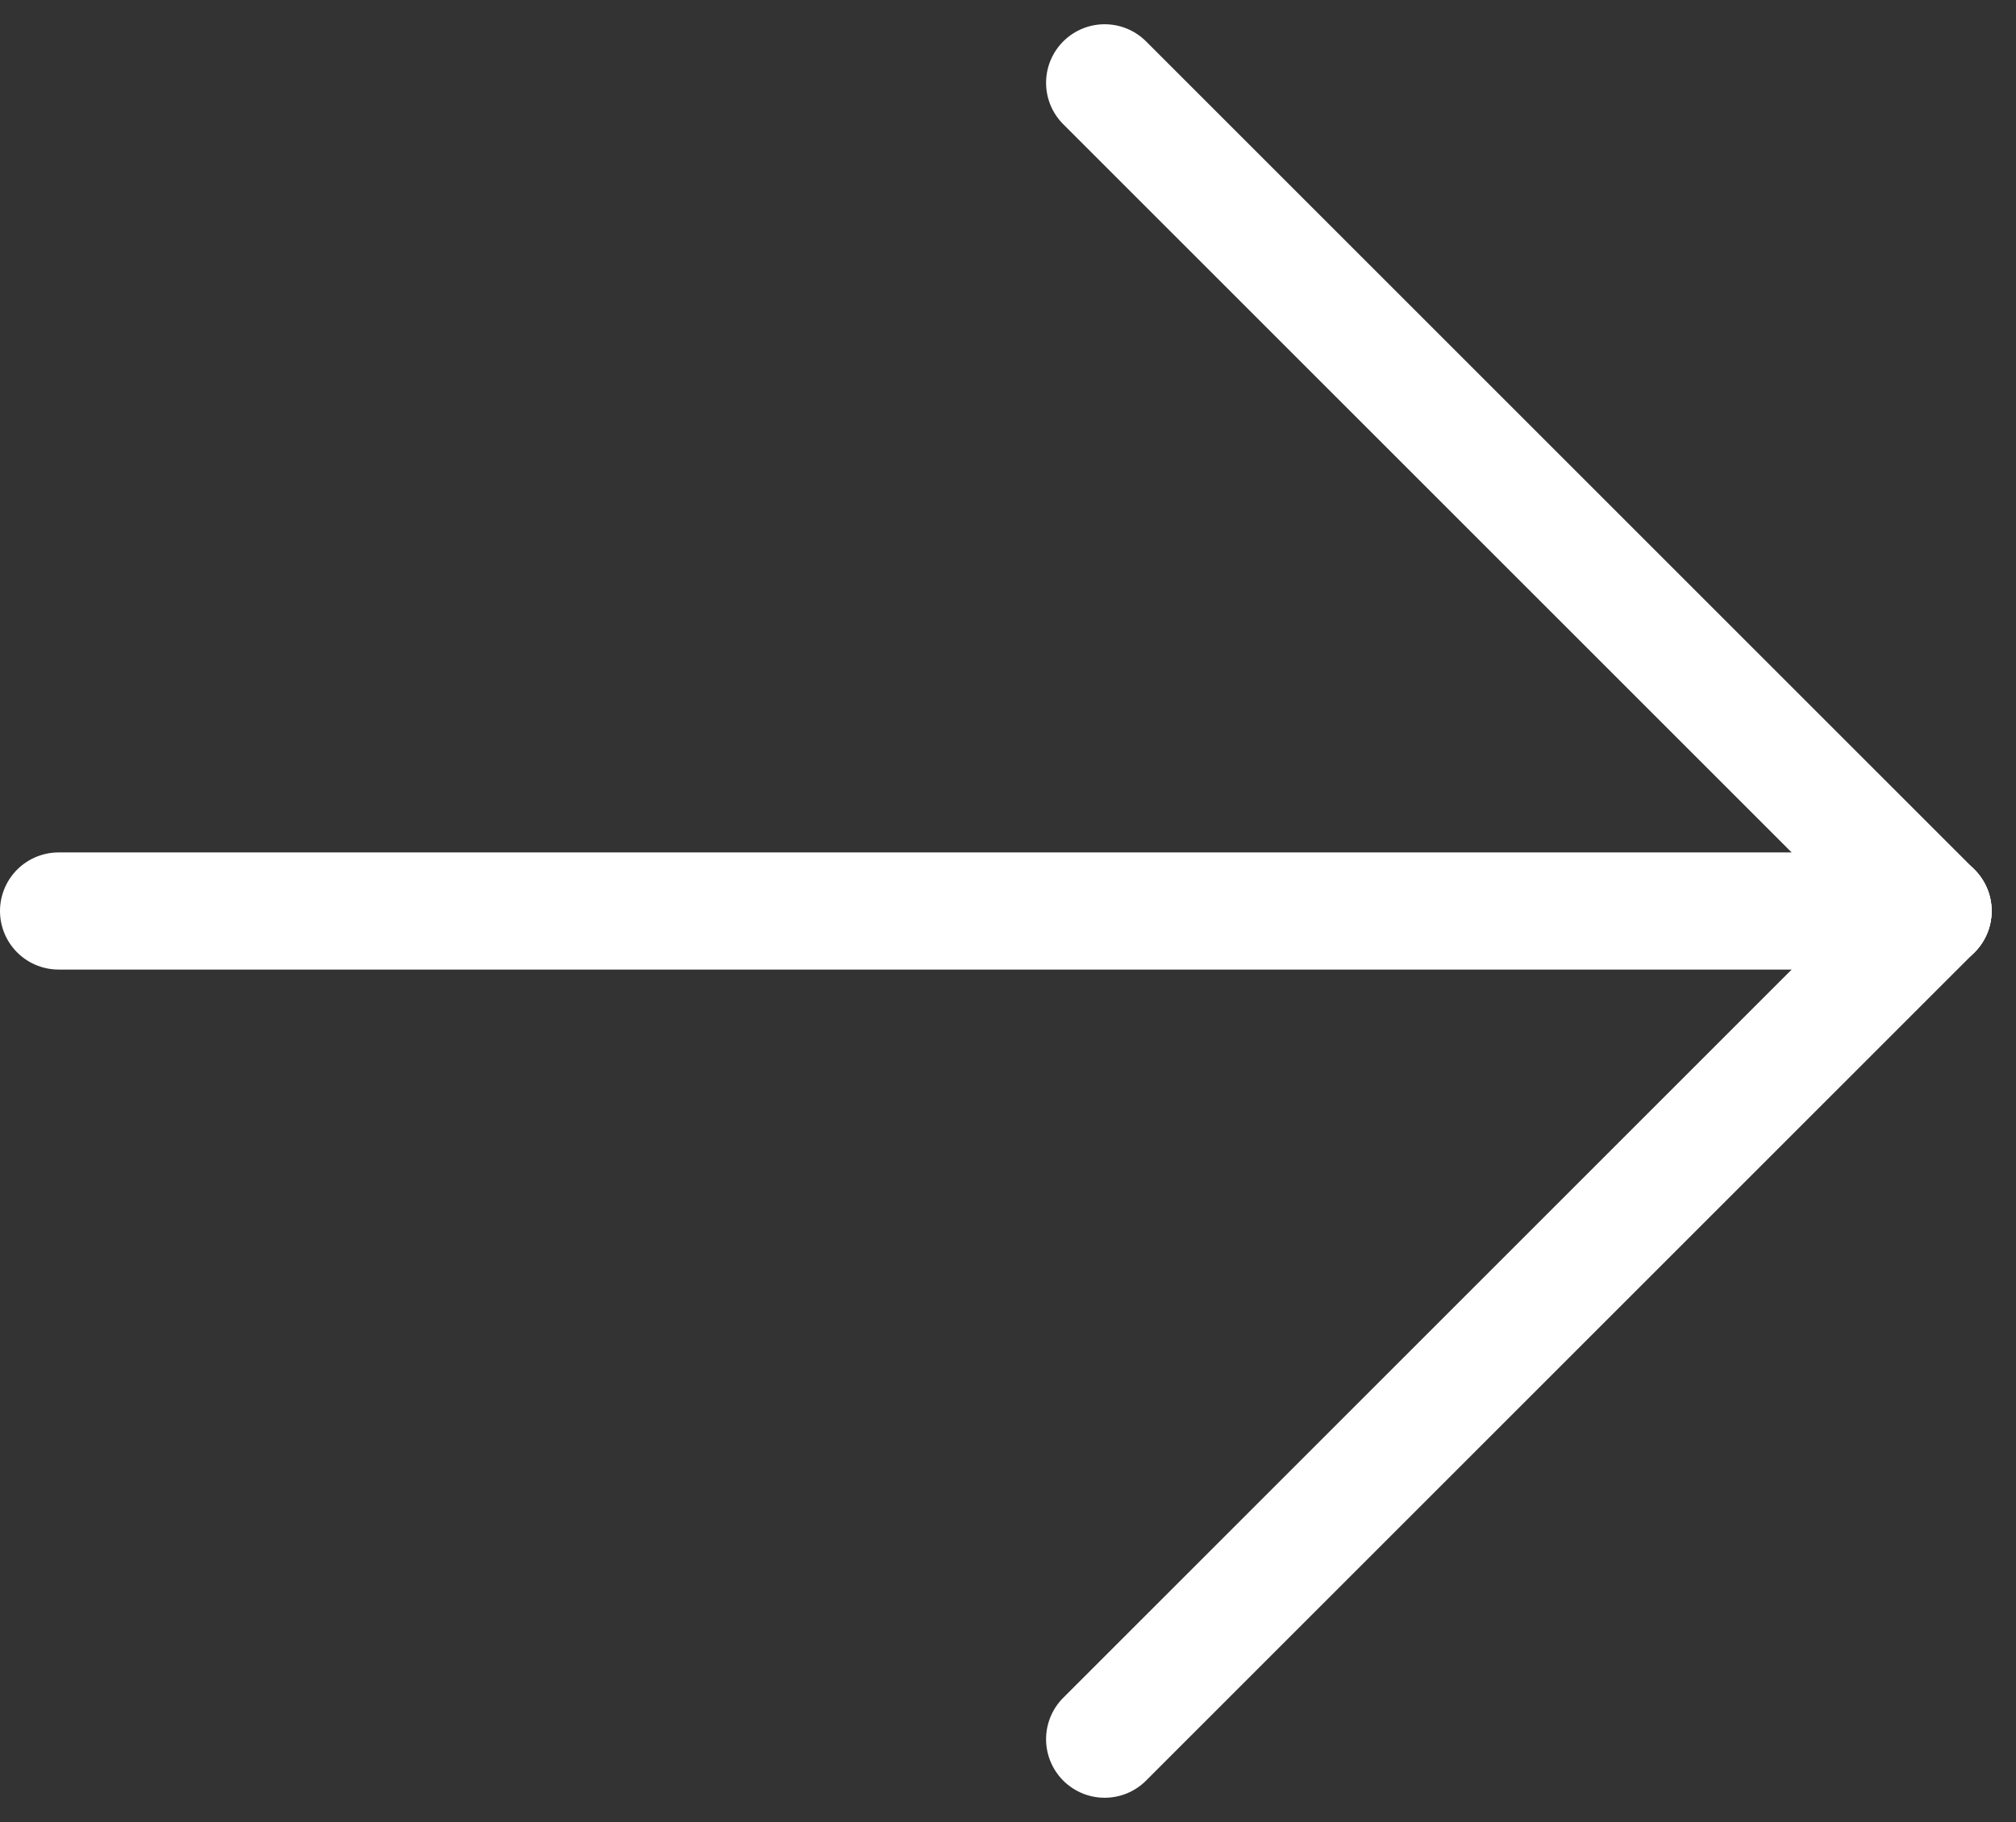
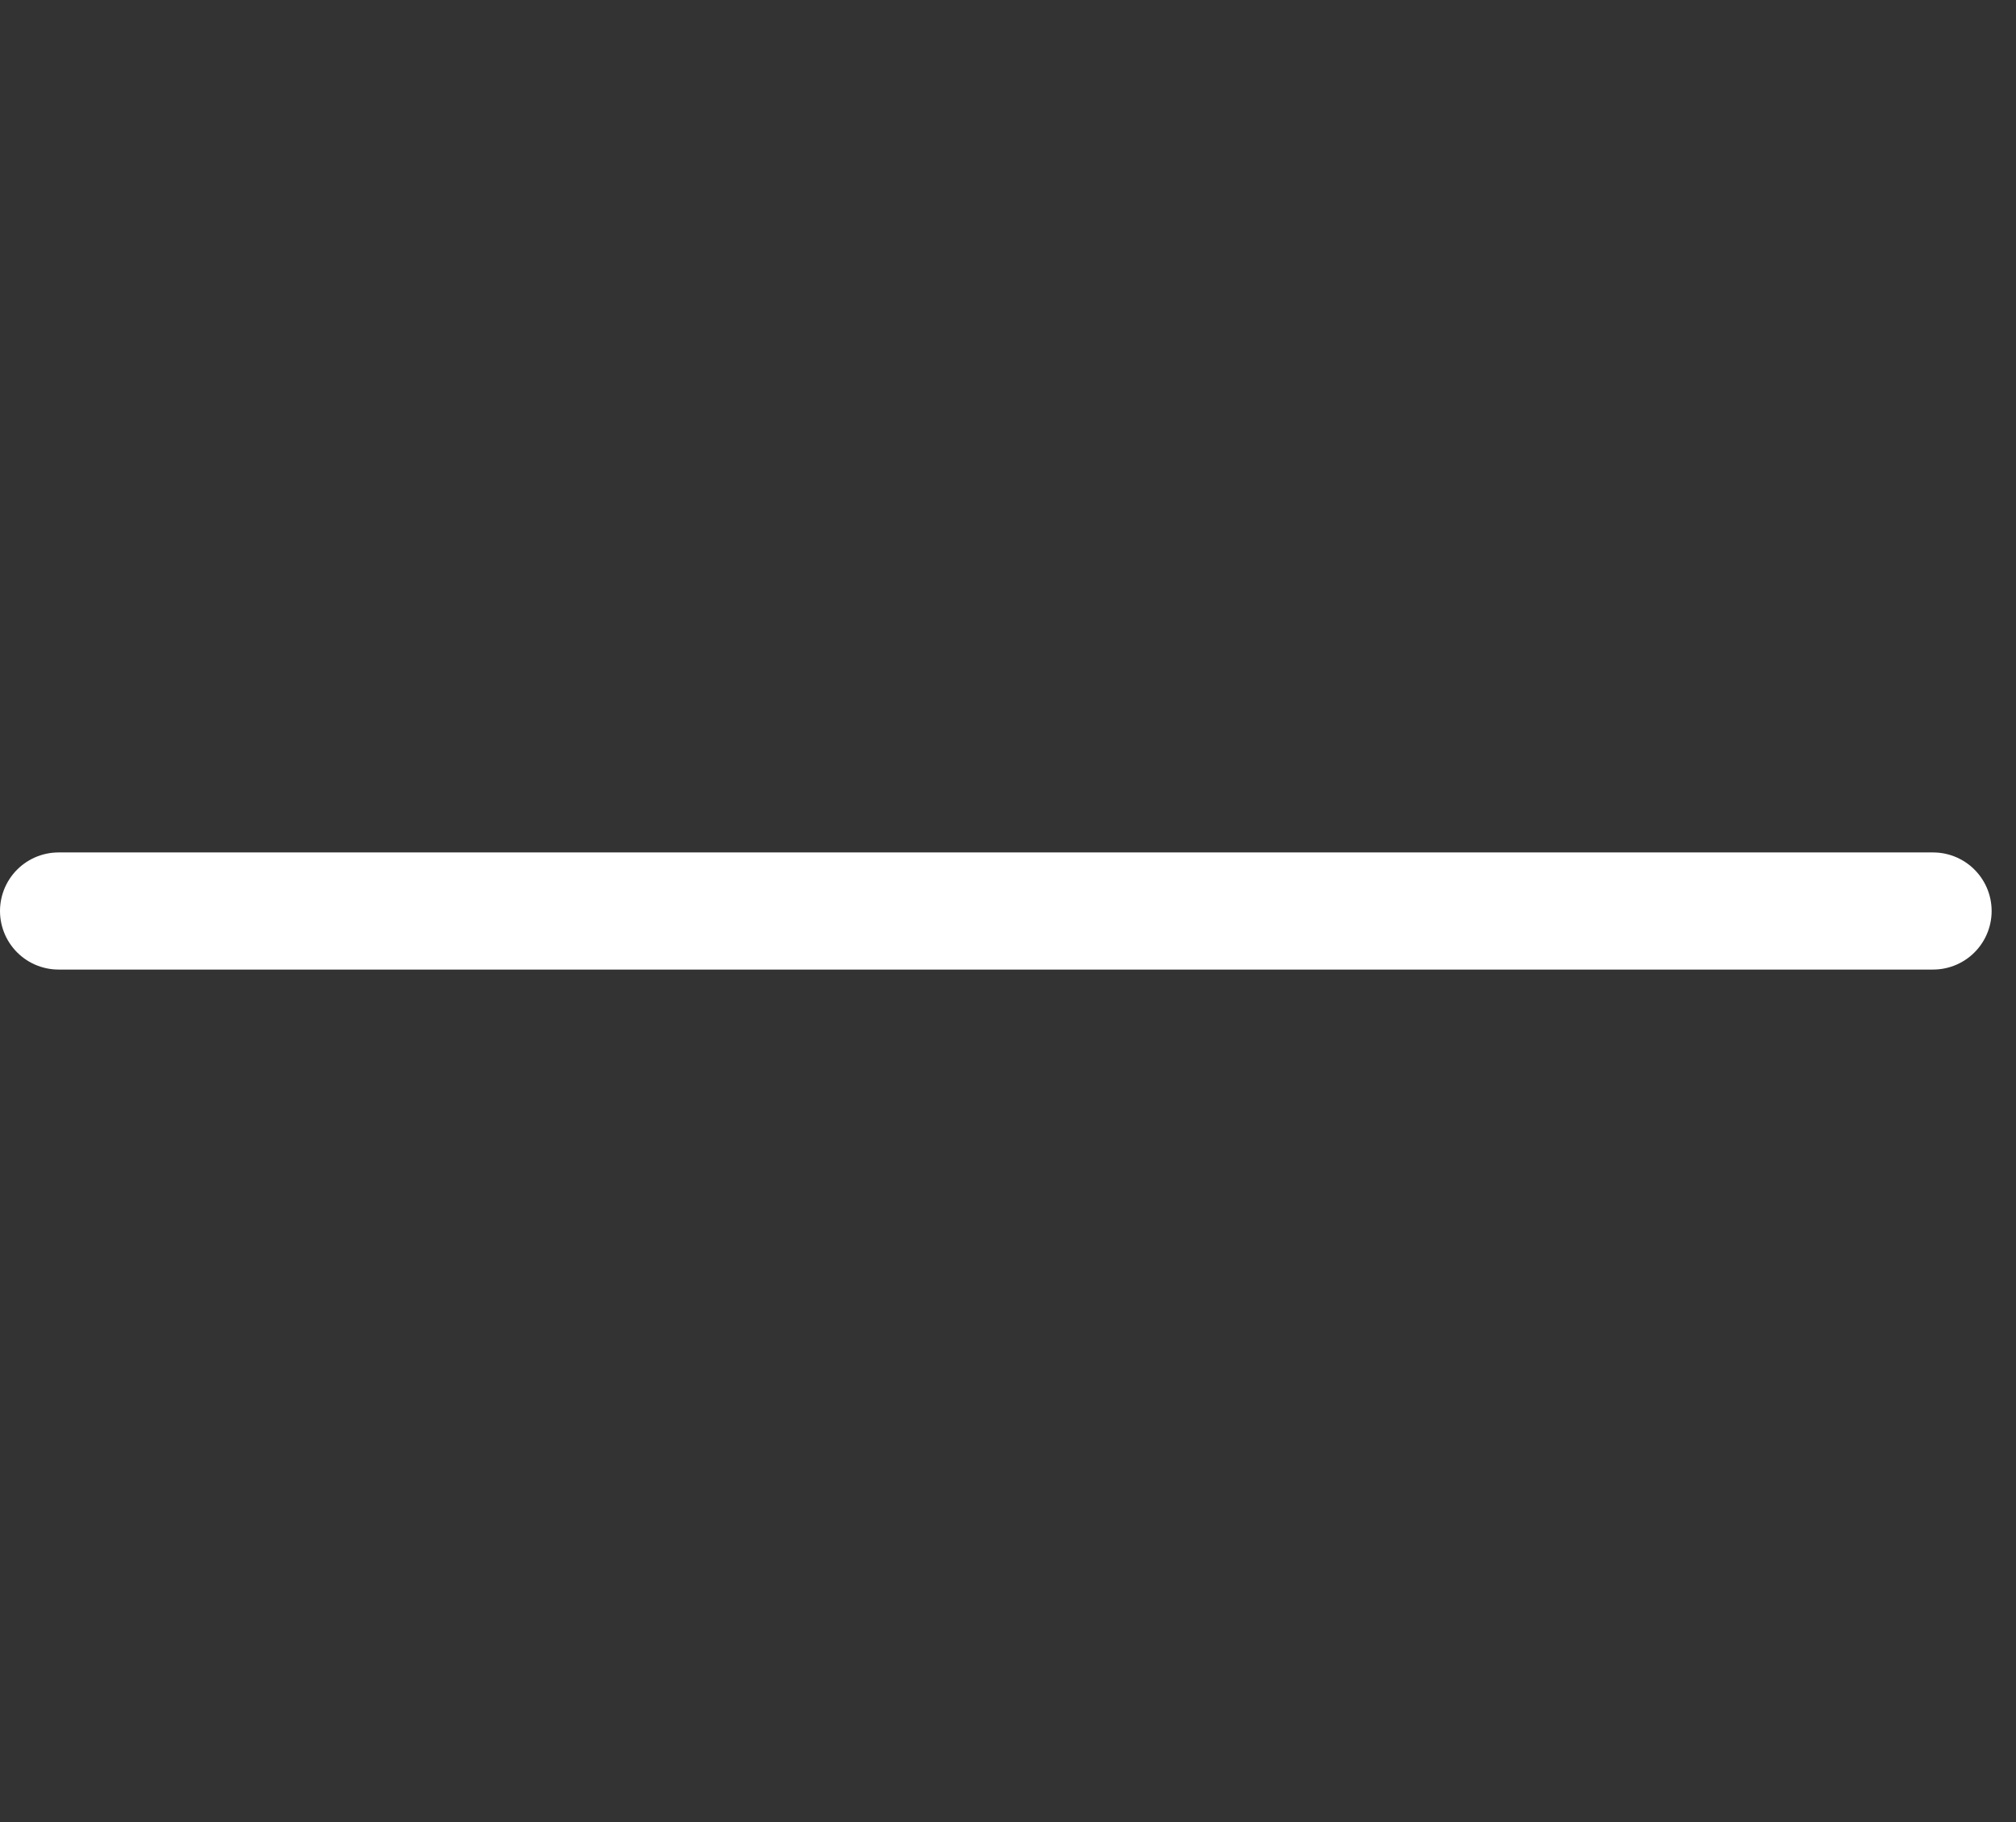
<svg xmlns="http://www.w3.org/2000/svg" width="17.208" height="15.557" viewBox="0 0 17.208 15.557">
  <rect x="0" y="0" width="17.208" height="15.557" fill="#333333" stroke="none" />
  <g id="Groupe_16" data-name="Groupe 16" transform="translate(-1442.5 -2448.222)">
    <line id="Ligne_1" data-name="Ligne 1" x2="16" transform="translate(1443 2456)" fill="none" stroke="#fff" stroke-linecap="round" stroke-width="1" />
-     <line id="Ligne_2" data-name="Ligne 2" x2="10" transform="translate(1451.929 2448.929) rotate(45)" fill="none" stroke="#fff" stroke-linecap="round" stroke-width="1" />
-     <line id="Ligne_3" data-name="Ligne 3" x2="10" transform="translate(1451.929 2463.071) rotate(-45)" fill="none" stroke="#fff" stroke-linecap="round" stroke-width="1" />
  </g>
</svg>